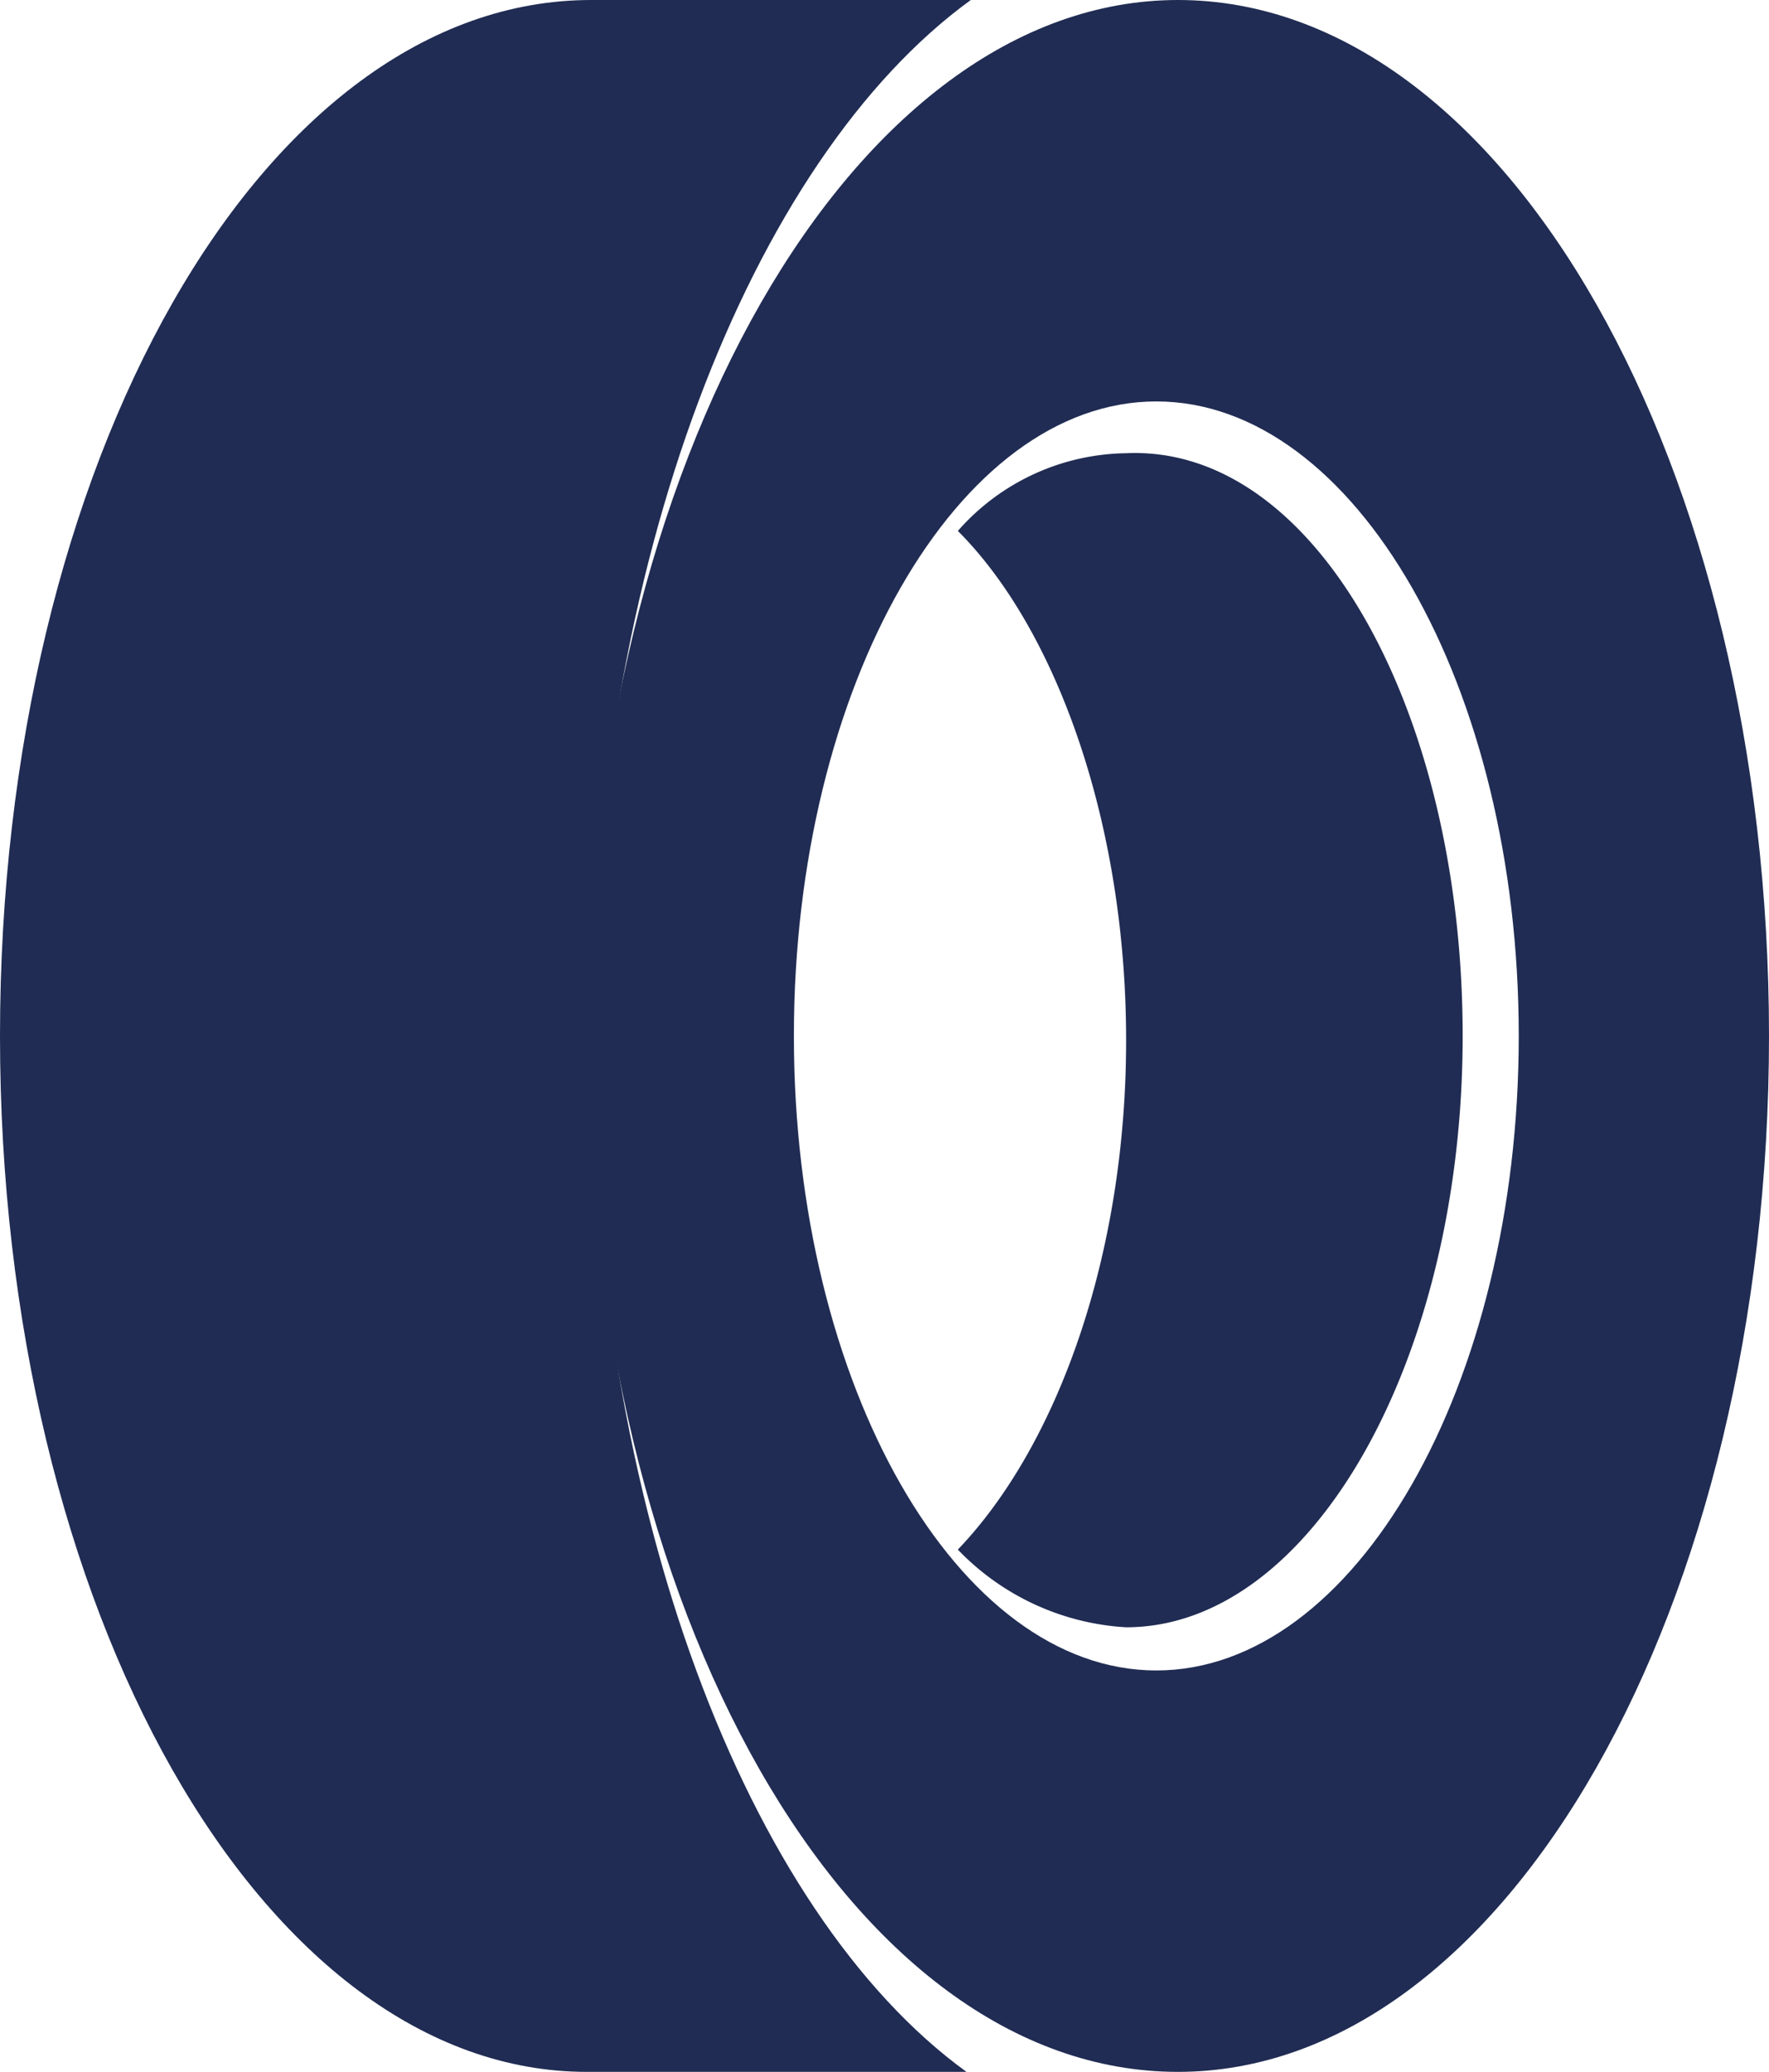
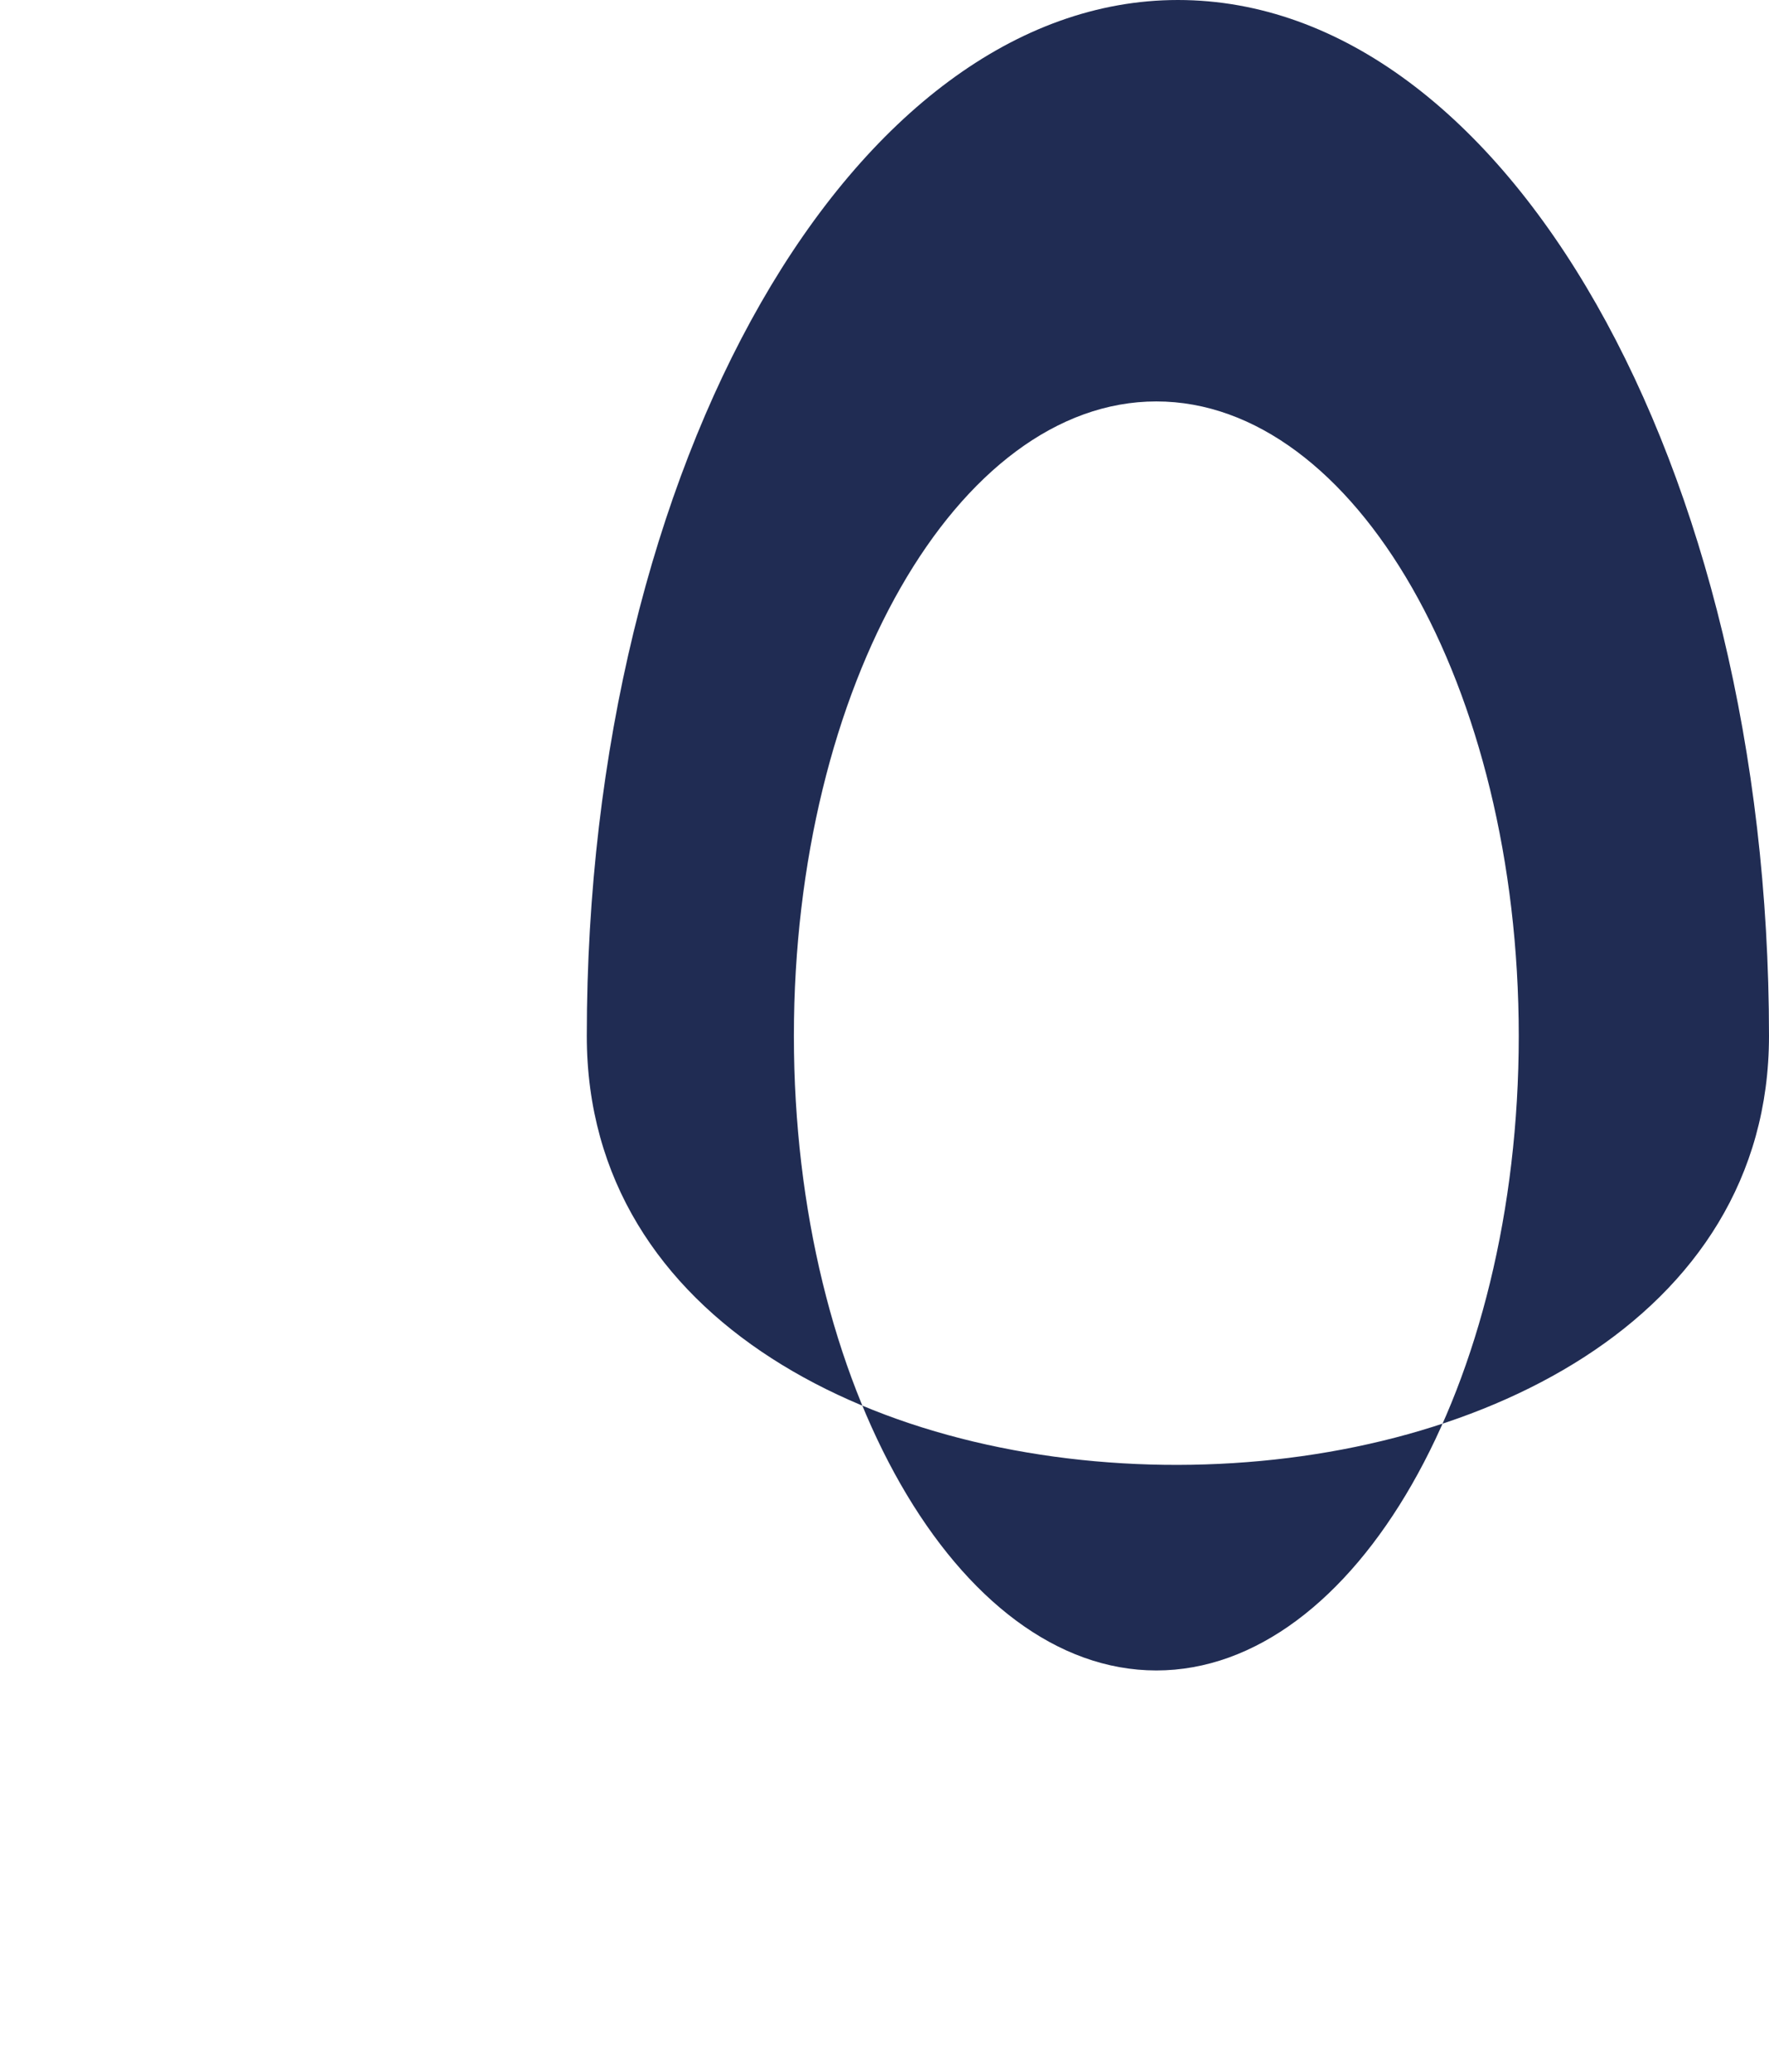
<svg xmlns="http://www.w3.org/2000/svg" id="Calque_1" data-name="Calque 1" viewBox="0 0 41 48">
  <defs>
    <style>.cls-1{fill:#202c53;}</style>
  </defs>
-   <path class="cls-1" d="M26.9,49H18.1C10.6,49,4.5,38.3,4.5,25S10.6,1,18.2,1H27c-5.1,3.7-8.8,13.1-8.8,24S21.8,45.3,26.9,49Z" transform="translate(-4.5 -1)" />
-   <path class="cls-1" d="M31.8,1C24.3,1,18.1,11.7,18.1,25s6.1,24,13.7,24S45.5,38.2,45.5,25,39.4,1,31.8,1Zm-.5,38.7c-4.6,0-8.4-6.6-8.4-14.7s3.8-14.7,8.4-14.7,8.4,6.6,8.4,14.7S35.9,39.7,31.3,39.7Z" transform="translate(-4.5 -1)" />
-   <path class="cls-1" d="M38.4,25c0,7.5-3.5,13.7-7.8,13.7a5.87,5.87,0,0,1-3.9-1.8c2.3-2.4,3.9-6.8,3.9-11.8S29,15.6,26.7,13.3a5.28,5.28,0,0,1,3.9-1.8C35,11.3,38.4,17.5,38.4,25Z" transform="translate(-4.5 -1)" />
+   <path class="cls-1" d="M31.8,1C24.3,1,18.1,11.7,18.1,25S45.5,38.2,45.5,25,39.4,1,31.8,1Zm-.5,38.7c-4.6,0-8.4-6.6-8.4-14.7s3.8-14.7,8.4-14.7,8.4,6.6,8.4,14.7S35.9,39.7,31.3,39.7Z" transform="translate(-4.5 -1)" />
</svg>